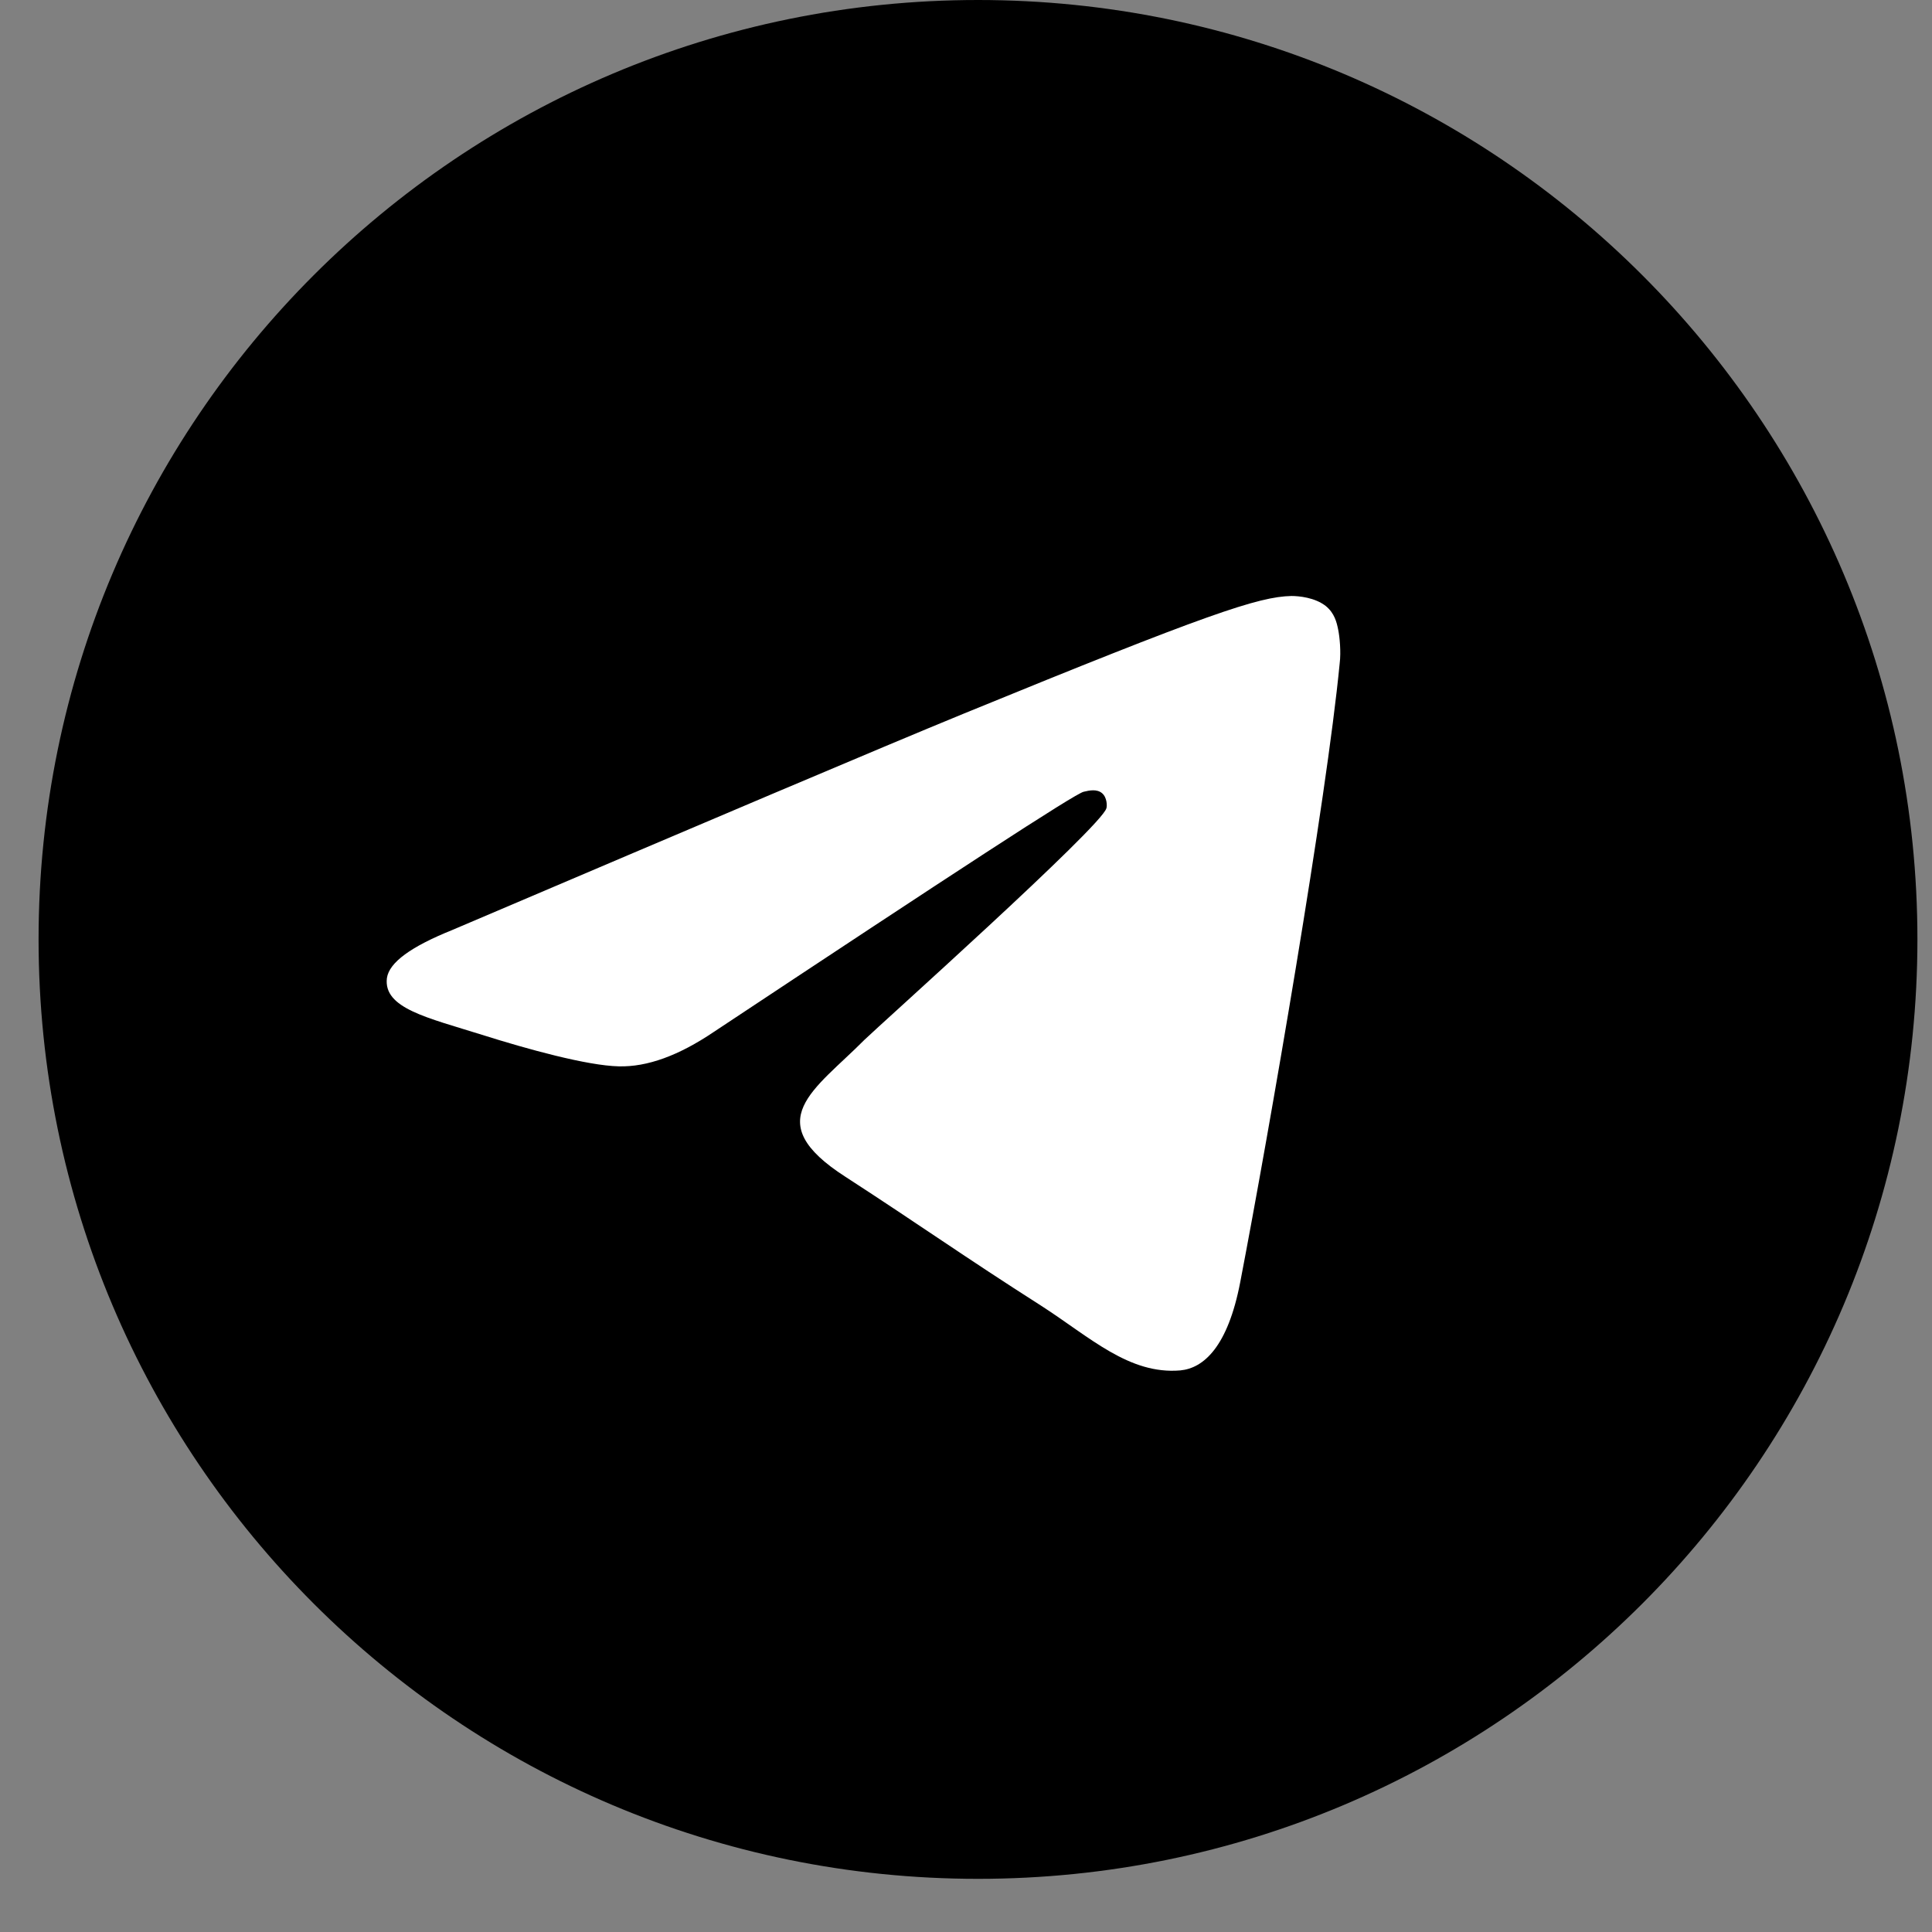
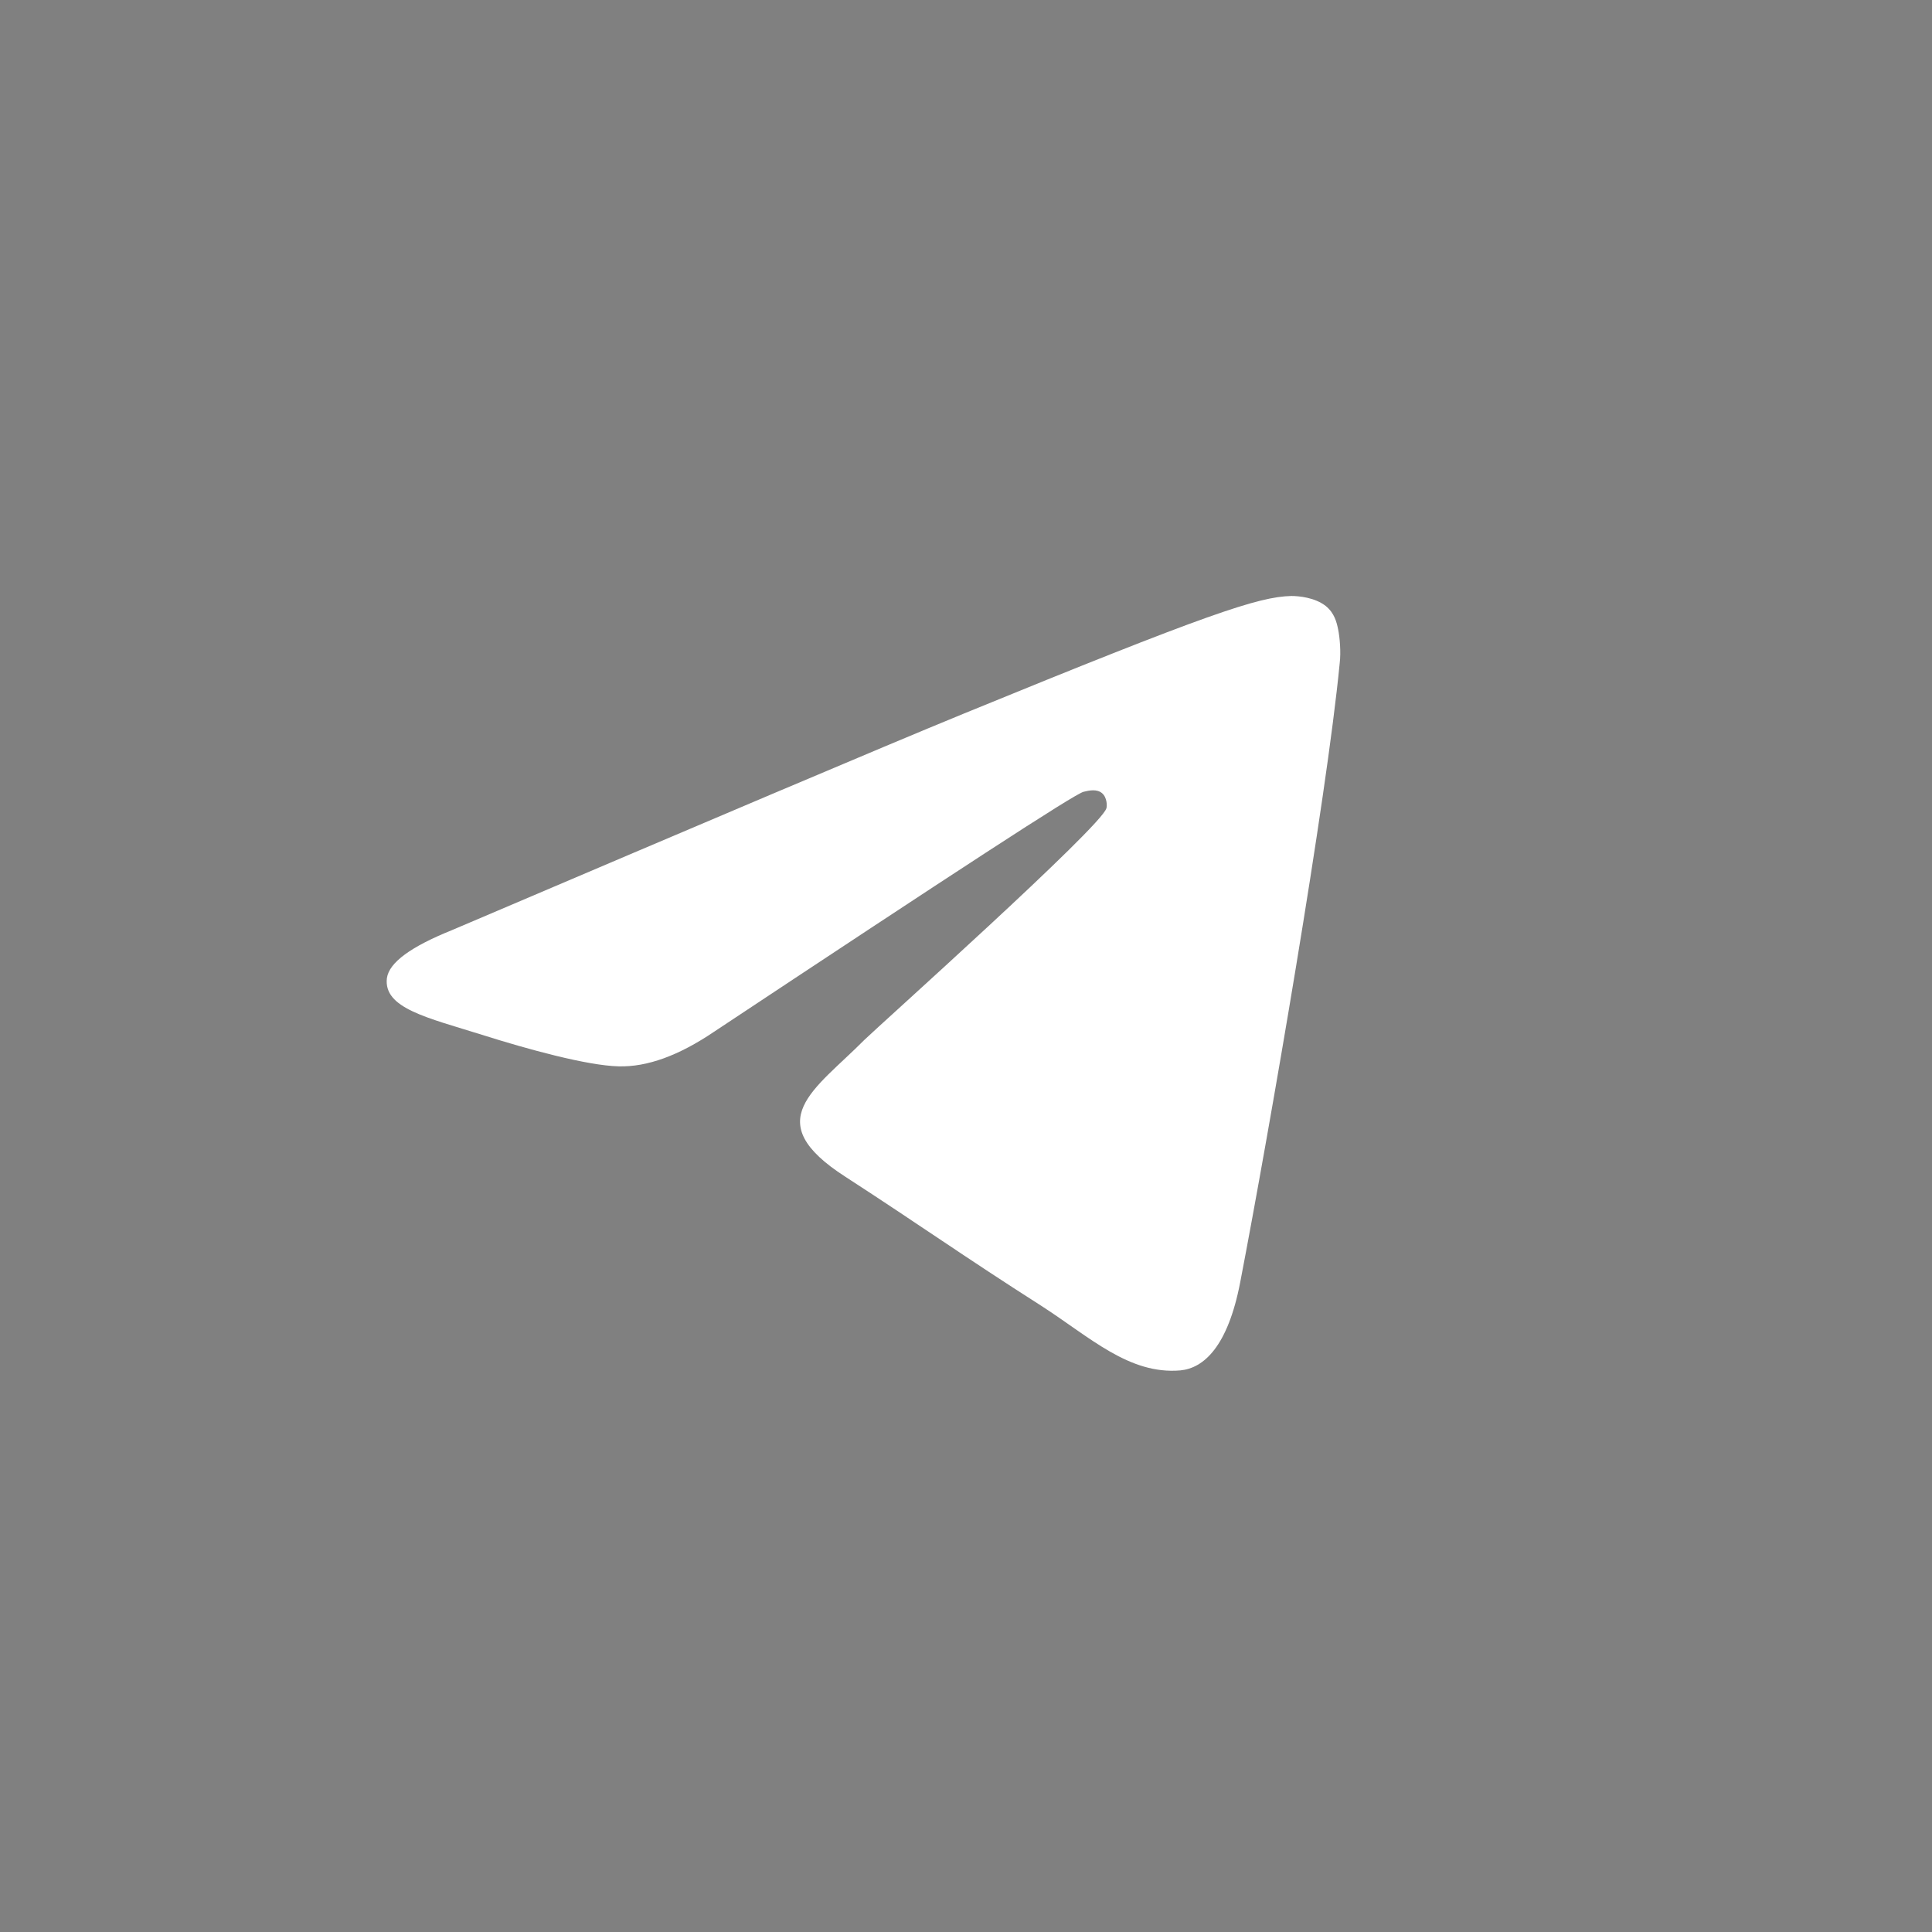
<svg xmlns="http://www.w3.org/2000/svg" width="31" height="31" viewBox="0 0 31 31" fill="none">
  <rect x="0" y="0" width="31" height="31" fill="#808080" stroke="none" />
-   <path d="M15.693 30.147C24.018 30.147 30.766 23.398 30.766 15.073C30.766 6.749 24.018 0 15.693 0C7.368 0 0.619 6.749 0.619 15.073C0.619 23.398 7.368 30.147 15.693 30.147Z" fill="black" />
  <path fill-rule="evenodd" clip-rule="evenodd" d="M7.253 14.924C11.359 13.175 14.093 12.013 15.465 11.45C19.372 9.85 20.194 9.574 20.721 9.563C20.839 9.563 21.097 9.586 21.273 9.724C21.414 9.839 21.449 9.988 21.472 10.104C21.496 10.219 21.519 10.46 21.496 10.644C21.285 12.83 20.369 18.134 19.9 20.574C19.701 21.609 19.314 21.954 18.938 21.989C18.117 22.058 17.495 21.46 16.709 20.953C15.465 20.16 14.773 19.665 13.565 18.882C12.168 17.985 13.072 17.49 13.87 16.685C14.081 16.478 17.683 13.256 17.753 12.968C17.765 12.934 17.765 12.796 17.683 12.727C17.601 12.658 17.483 12.681 17.389 12.704C17.26 12.727 15.289 14.015 11.453 16.558C10.89 16.938 10.385 17.122 9.928 17.11C9.423 17.099 8.461 16.834 7.734 16.604C6.854 16.328 6.15 16.178 6.208 15.695C6.244 15.442 6.596 15.189 7.253 14.924Z" fill="white" />
</svg>